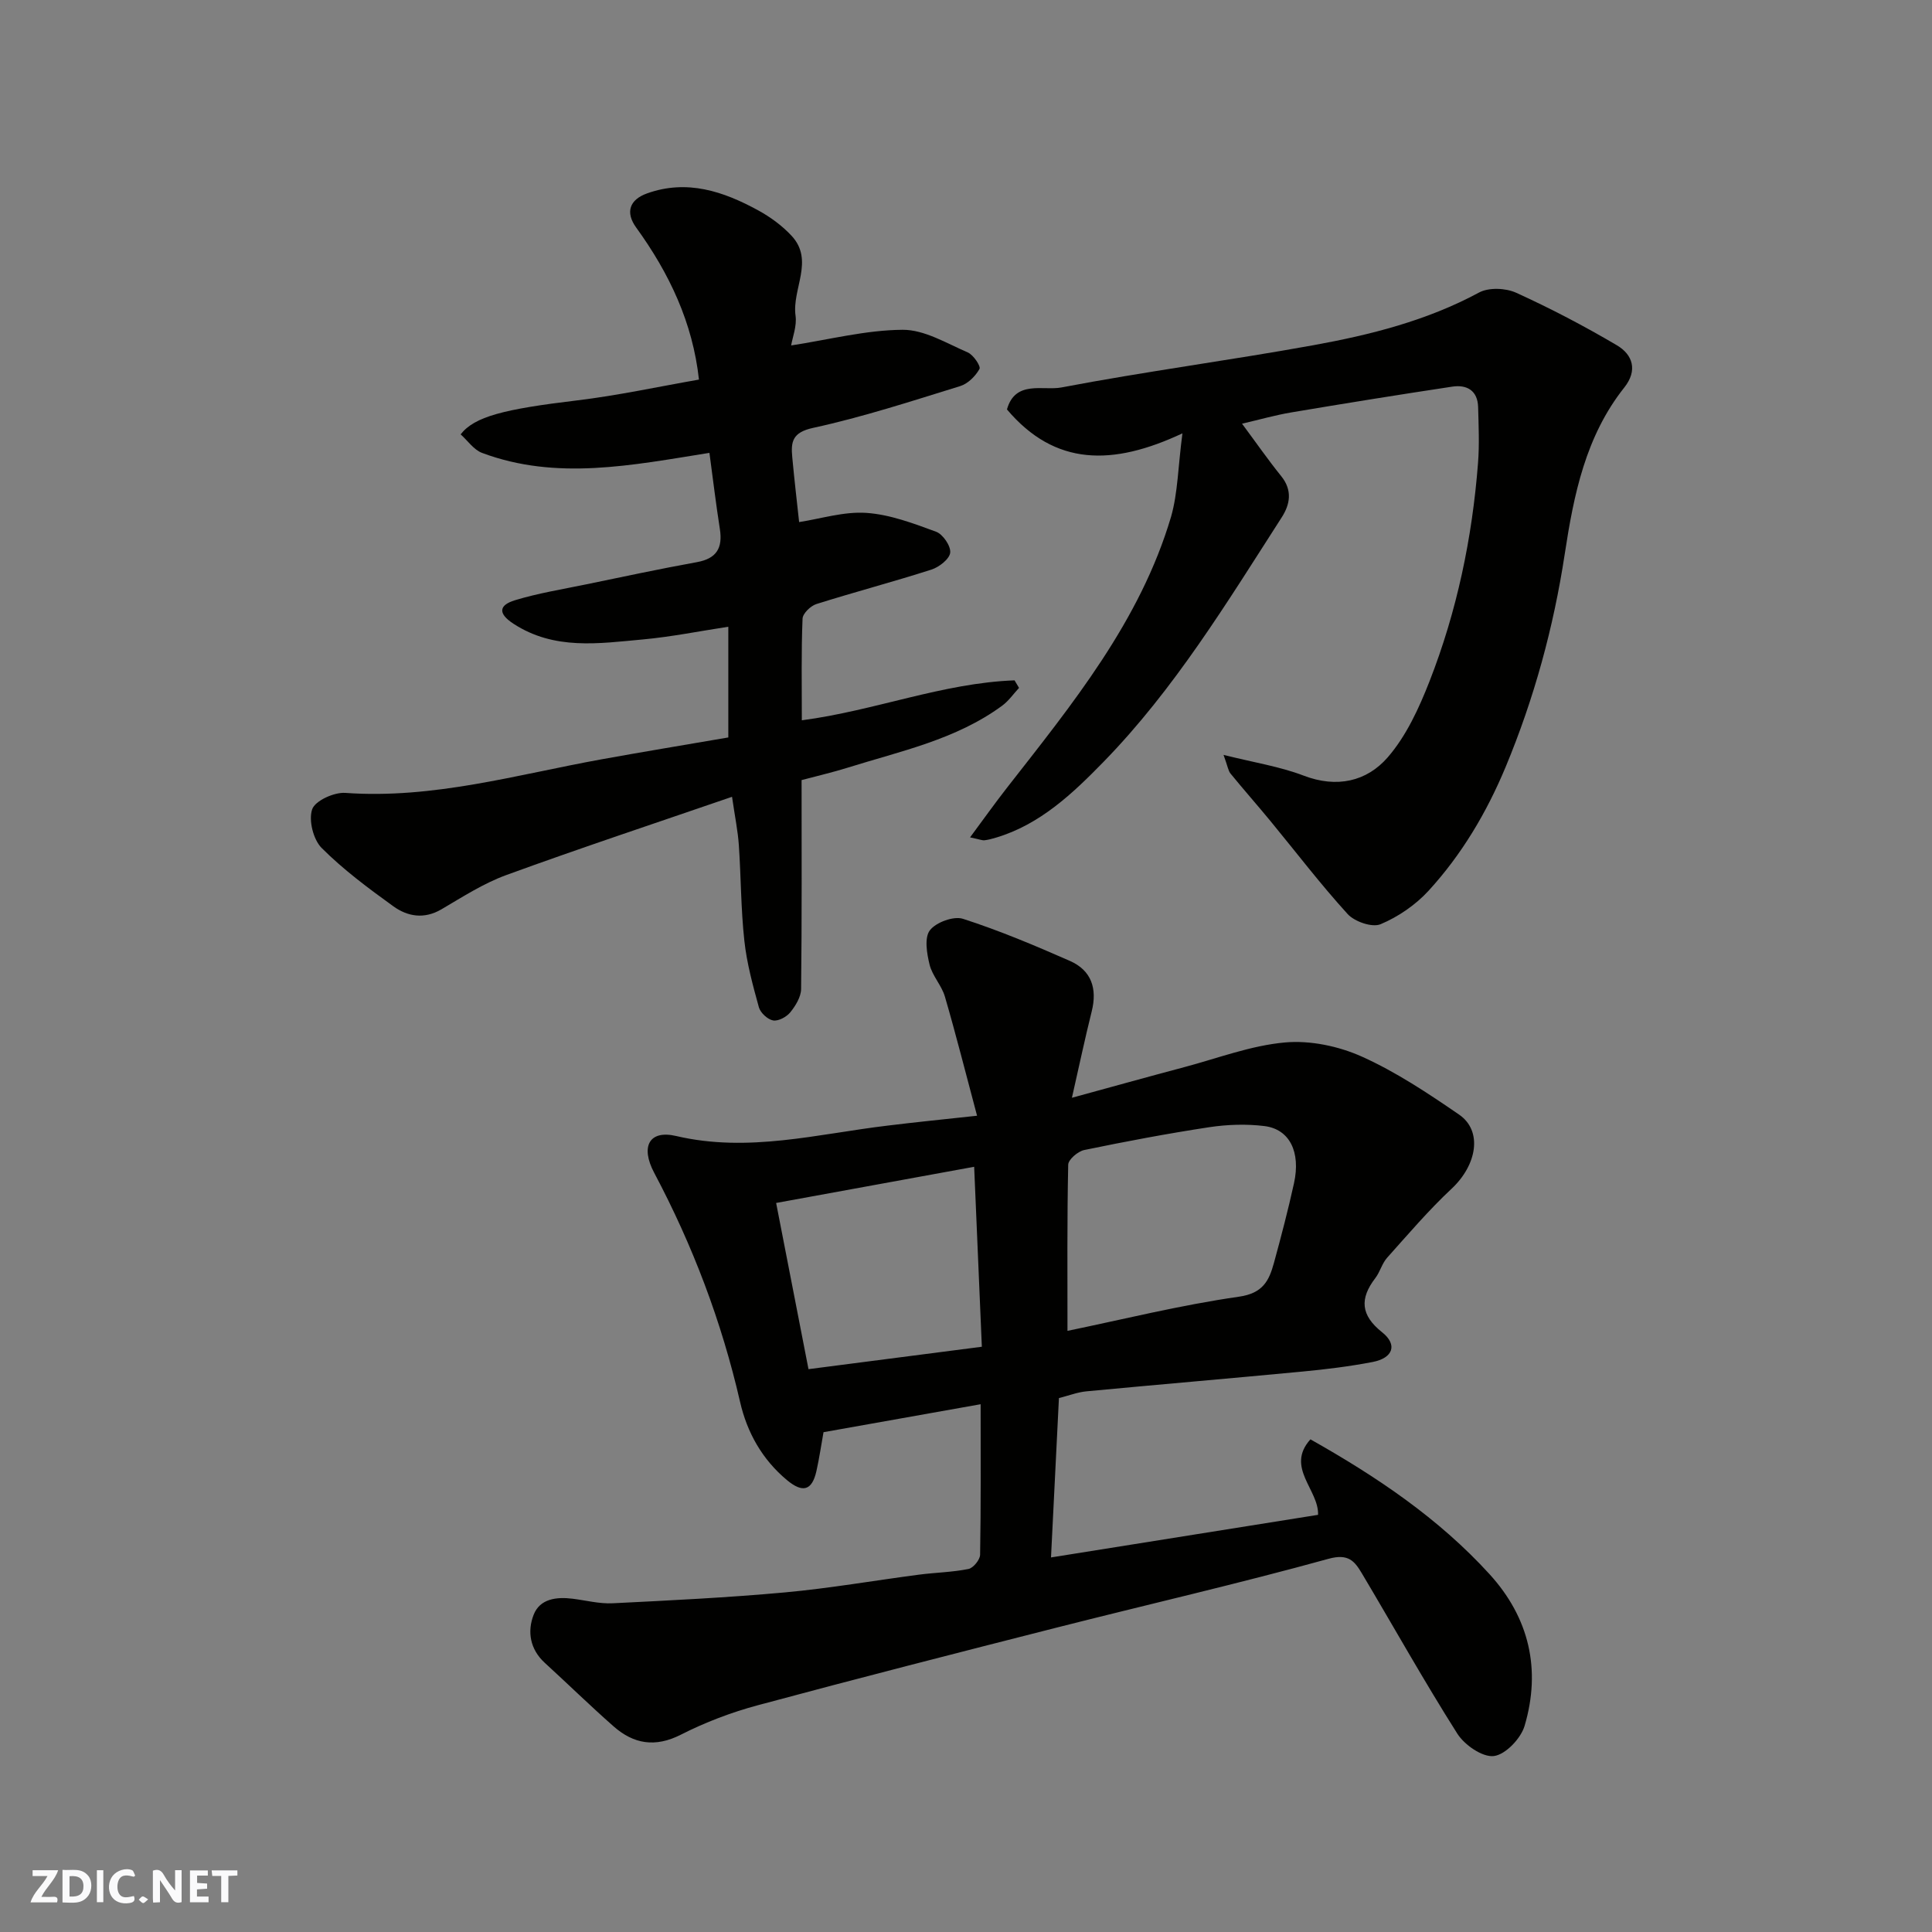
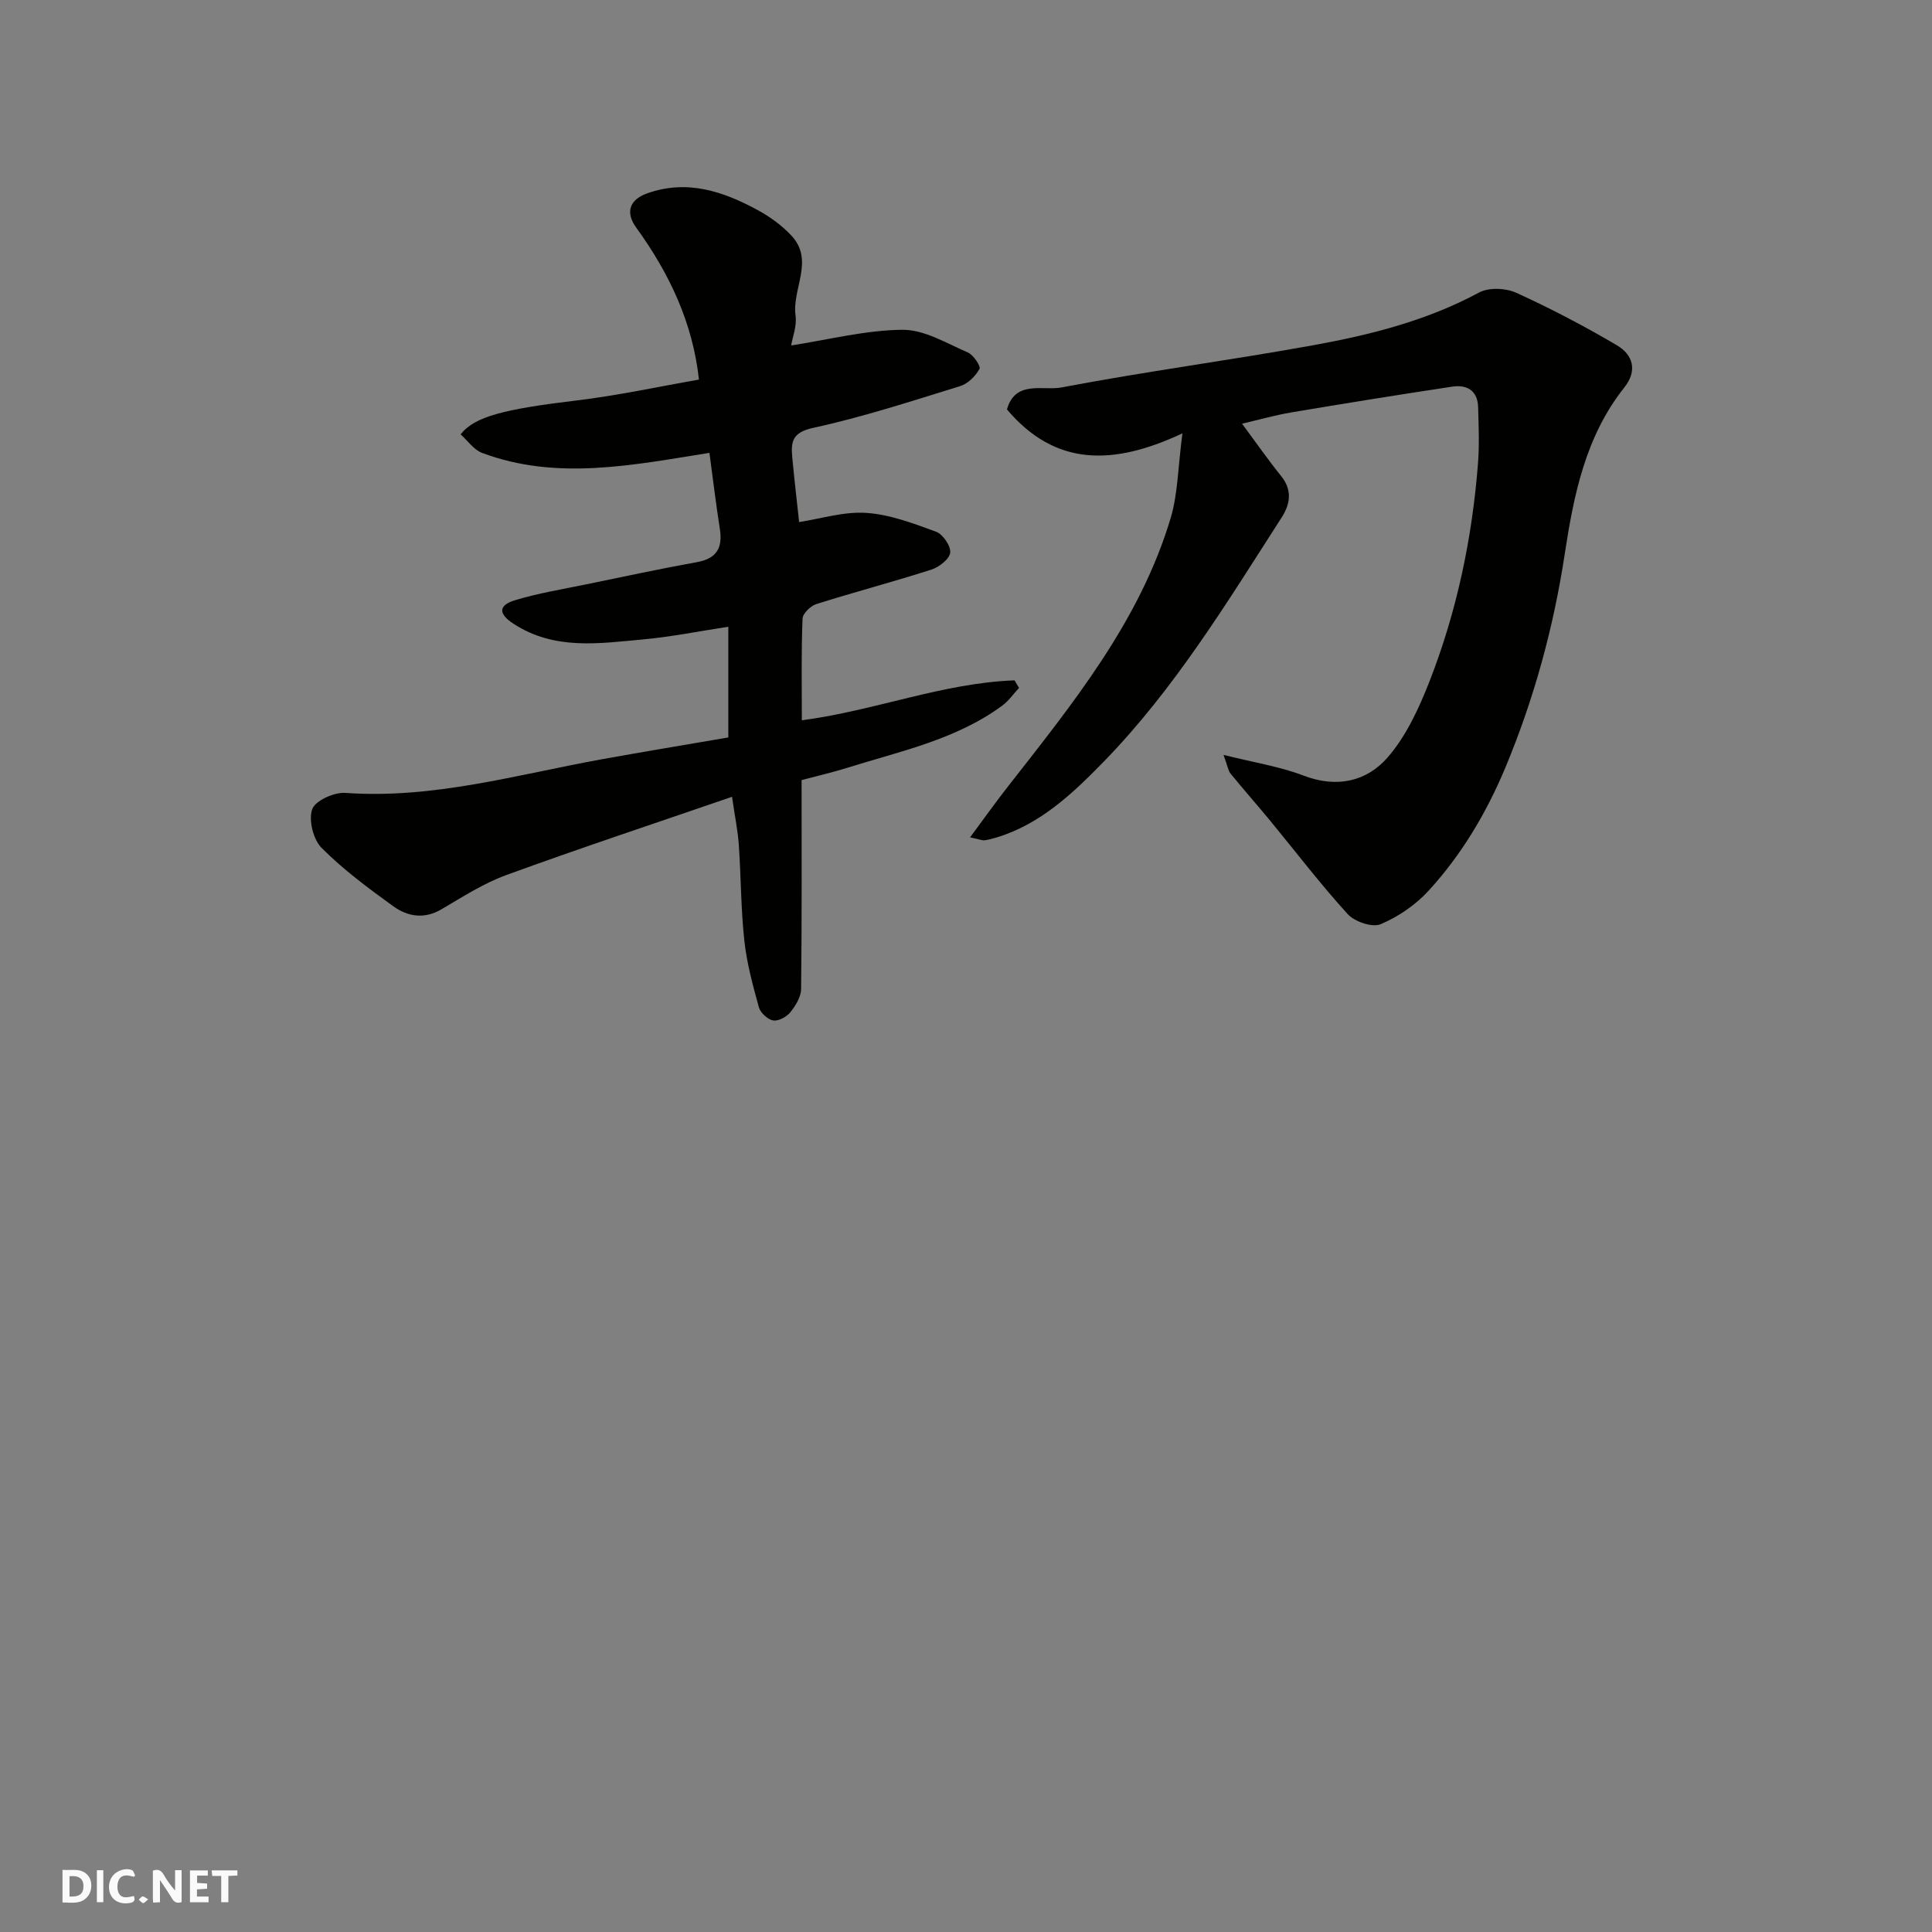
<svg xmlns="http://www.w3.org/2000/svg" enable-background="new 0 0 400 400" viewBox="0 0 400 400">
  <rect x="0" y="0" width="400" height="400" fill="#808080" stroke="none" />
  <g fill="#fafafb">
    <path d="m37.59 393.81c-.92.31-1.52.05-2-.78-.7-1.2-1.52-2.34-2.47-3.78v4.59c-.55.03-.95.05-1.41.07-.03-.37-.06-.64-.06-.91 0-1.91 0-3.81 0-5.7 1.13-.41 1.77-.03 2.29.91.62 1.11 1.38 2.14 2.31 3.19v-4.2h1.35v6.61z" />
    <path d="m12.94 393.88v-6.75c1.9.19 3.93-.54 5.37 1.29.8 1.01.78 2.88.03 3.97-1.37 1.97-3.4 1.51-5.4 1.49m1.45-1.22c2.04.12 2.92-.58 2.89-2.21-.03-1.51-.98-2.19-2.89-2z" />
-     <path d="m11.81 393.87h-5.49c.68-2.18 2.47-3.48 3.51-5.45h-3.08v-1.21h5.29c-.71 2.13-2.44 3.48-3.47 5.51.86 0 1.63.04 2.39-.01.79-.05 1.14.21.85 1.16" />
    <path d="m39.33 393.86v-6.61h3.7v1.07h-2.22v1.52c.68.04 1.34.09 2.07.13v1.07c-.72.05-1.38.09-2.1.14v1.48h2.4v1.19h-3.85z" />
    <path d="m27.71 388.56c-1.15-.3-2.46-.61-3.1.64-.37.73-.41 1.93-.06 2.67.63 1.35 1.99.93 3.17.68.35.94-.01 1.32-.93 1.46-1.62.25-3.05-.27-3.76-1.48-.73-1.24-.6-3.03.31-4.17.88-1.11 2.71-1.7 4-1.16.32.13.44.74.65 1.12-.1.08-.19.16-.28.24" />
    <path d="m49.15 387.24v1.07c-.59.02-1.17.05-1.87.08v5.44h-1.48v-5.44h-1.85c-.05-.4-.08-.73-.13-1.15z" />
    <path d="m20.06 387.21h1.33v6.62h-1.33z" />
    <path d="m30.68 393.25c-.49.38-.8.79-1.05.76-.32-.05-.6-.45-.9-.7.26-.24.51-.64.8-.67.29-.04.62.3 1.15.61" />
  </g>
-   <path d="m202.29 231c-2.36-8.82-4.36-16.79-6.66-24.67-.68-2.32-2.6-4.29-3.17-6.61-.57-2.31-1.11-5.58.06-7.11 1.27-1.66 4.92-3 6.85-2.38 7.54 2.43 14.88 5.52 22.15 8.72 4.44 1.96 5.69 5.71 4.51 10.44-1.41 5.64-2.61 11.33-4.1 17.89 8.12-2.22 15.7-4.33 23.3-6.35 6.91-1.84 13.77-4.47 20.8-5.1 5.22-.47 11.1.76 15.93 2.93 7.08 3.18 13.68 7.58 20.12 12 4.94 3.39 3.71 10.44-1.54 15.35-4.75 4.44-9 9.43-13.35 14.29-1.06 1.18-1.46 2.93-2.44 4.21-3.27 4.26-3.05 7.68 1.4 11.22 3.25 2.58 2.28 5.34-1.98 6.16-4.8.92-9.68 1.52-14.55 1.98-14.89 1.42-29.79 2.68-44.68 4.09-1.9.18-3.75.91-5.7 1.4-.54 10.78-1.07 21.45-1.64 32.99 18.42-2.94 36.76-5.86 55.29-8.82.19-5.2-6.8-9.82-1.58-15.63 13.76 7.75 26.53 16.35 37.05 27.88 8.27 9.06 10.74 19.78 7.29 31.44-.77 2.62-3.96 5.96-6.36 6.25-2.36.29-6.08-2.29-7.57-4.64-6.89-10.87-13.18-22.13-19.77-33.2-1.5-2.51-2.78-4.13-6.88-3-18.66 5.15-37.54 9.48-56.31 14.25-20.65 5.25-41.29 10.53-61.86 16.07-5.47 1.47-10.89 3.53-15.94 6.1-5.32 2.7-9.77 1.93-13.93-1.73-4.84-4.26-9.46-8.78-14.22-13.13-3.09-2.82-3.68-6.51-2.32-9.98 1.3-3.32 4.74-3.73 8.09-3.31 2.76.35 5.55 1.08 8.29.94 11.89-.59 23.79-1.17 35.64-2.25 9.28-.85 18.48-2.46 27.73-3.67 3.42-.45 6.9-.5 10.27-1.18 1-.2 2.4-1.92 2.41-2.96.18-10.13.11-20.27.11-31.15-11.17 1.99-21.84 3.89-32.53 5.79-.48 2.65-.87 5.38-1.47 8.06-.92 4.07-2.86 4.56-6.11 1.85-5.13-4.28-8.25-9.87-9.69-16.16-3.82-16.64-9.8-32.4-17.79-47.46-2.88-5.43-1.04-8.93 4.56-7.61 14.93 3.5 29.27-.43 43.81-2.16 5.6-.69 11.26-1.26 18.48-2.04zm18.72 44.54c11.36-2.34 23.33-5.33 35.49-7.07 4.98-.71 6.24-3.31 7.25-6.98 1.5-5.48 2.94-10.98 4.16-16.52 1.42-6.47-.91-11.18-6.12-11.83-3.74-.46-7.66-.33-11.4.23-8.68 1.32-17.31 2.95-25.91 4.73-1.31.27-3.3 1.97-3.32 3.04-.24 11.4-.15 22.8-.15 34.4zm-17.73 3.29c-.54-12.64-1.05-24.65-1.59-37.26-13.84 2.53-27.24 4.98-41 7.49 2.3 11.81 4.46 22.89 6.7 34.41 12.15-1.57 23.65-3.06 35.89-4.64z" fill="#010100" />
  <path d="m166.01 149.13c15.12-1.99 29.18-7.73 44.04-8.27.31.52.62 1.04.93 1.56-1.16 1.25-2.16 2.71-3.51 3.7-9.57 7.02-21.03 9.39-32.04 12.84-2.94.92-5.95 1.61-9.47 2.55 0 14.33.07 28.8-.1 43.26-.02 1.64-1.15 3.47-2.24 4.82-.78.96-2.47 1.87-3.56 1.68-1.13-.2-2.62-1.58-2.94-2.72-1.25-4.53-2.51-9.13-3.01-13.79-.72-6.56-.69-13.19-1.14-19.78-.2-2.92-.8-5.81-1.41-10.01-15.85 5.45-31.38 10.6-46.74 16.2-4.71 1.72-9.06 4.53-13.42 7.09-3.58 2.1-7 1.51-9.96-.62-5.17-3.73-10.35-7.58-14.84-12.07-1.74-1.74-2.74-5.75-1.97-8.01.6-1.77 4.53-3.56 6.85-3.4 18.22 1.31 35.52-3.78 53.11-6.96 8.65-1.57 17.33-2.99 26.2-4.52 0-7.39 0-14.67 0-22.92-5.98.91-11.8 2.09-17.69 2.63-9.11.83-18.31 2.27-26.79-3.25-3.41-2.22-2.86-3.89.25-4.85 4.8-1.47 9.8-2.27 14.73-3.29 7.65-1.58 15.29-3.22 22.98-4.61 4.11-.74 5.38-2.94 4.77-6.86-.8-5.11-1.42-10.25-2.16-15.77-16.07 2.56-31.64 5.78-47.07.01-1.72-.64-2.98-2.54-4.44-3.84 2.88-3.7 8.99-5.22 24.09-7.03 8.41-1.01 16.72-2.82 25.25-4.31-1.28-11.77-6.14-22.01-12.99-31.47-2.29-3.16-1.39-5.78 2.25-7.08 8.28-2.96 15.81-.42 23 3.51 2.53 1.38 4.98 3.18 6.93 5.28 4.74 5.13.04 11 .81 16.53.3 2.15-.63 4.46-.91 6.16 7.89-1.21 15.48-3.19 23.08-3.24 4.5-.03 9.09 2.79 13.49 4.69 1.16.5 2.74 2.86 2.42 3.42-.83 1.49-2.4 3.06-4 3.55-10.09 3.12-20.16 6.41-30.46 8.65-4.31.94-4.6 2.9-4.3 6.08.42 4.58.96 9.15 1.42 13.42 4.5-.69 9.28-2.22 13.93-1.9 4.89.33 9.75 2.18 14.43 3.9 1.41.52 3.07 2.96 2.92 4.33-.15 1.33-2.3 3-3.89 3.51-7.89 2.53-15.91 4.64-23.81 7.13-1.2.38-2.83 1.95-2.87 3.03-.28 6.83-.15 13.63-.15 21.04z" fill="#010100" />
  <path d="m244.81 89.72c-14.45 6.78-26.38 6.81-36.33-4.95 1.72-6.15 7.51-3.84 11.27-4.55 17.3-3.3 34.79-5.6 52.13-8.74 11.86-2.15 23.53-5.09 34.33-10.91 2.01-1.09 5.5-.95 7.67.03 7.13 3.24 14.1 6.89 20.85 10.87 3.34 1.96 4.37 5.22 1.56 8.76-8.01 10.1-10.45 22.15-12.33 34.49-2.31 15.17-6.33 29.89-12.25 44.11-3.94 9.44-9.09 18.11-15.95 25.6-2.69 2.93-6.28 5.39-9.93 6.92-1.74.73-5.37-.53-6.81-2.1-5.62-6.17-10.7-12.84-16.01-19.29-2.72-3.3-5.55-6.5-8.25-9.81-.47-.57-.56-1.45-1.44-3.86 6.28 1.58 11.63 2.4 16.57 4.29 6.89 2.64 13.08 1.22 17.43-3.79 3.84-4.43 6.47-10.18 8.65-15.74 5.67-14.51 8.84-29.66 10.04-45.2.3-3.83.12-7.7.02-11.55-.09-3.44-2.32-4.71-5.36-4.25-11.13 1.68-22.24 3.47-33.34 5.34-3.31.56-6.56 1.49-10.18 2.33 2.91 3.92 5.39 7.49 8.11 10.86 2.36 2.93 1.85 5.83.09 8.56-11.31 17.6-22.23 35.59-36.91 50.63-6.28 6.44-13.09 12.94-22.25 15.66-.78.23-1.57.45-2.37.54-.45.05-.93-.17-2.98-.6 2.82-3.8 5.14-7.07 7.61-10.23 13.57-17.38 27.6-34.52 34.01-56.17 1.41-4.95 1.43-10.3 2.35-17.25z" fill="#010100" />
</svg>